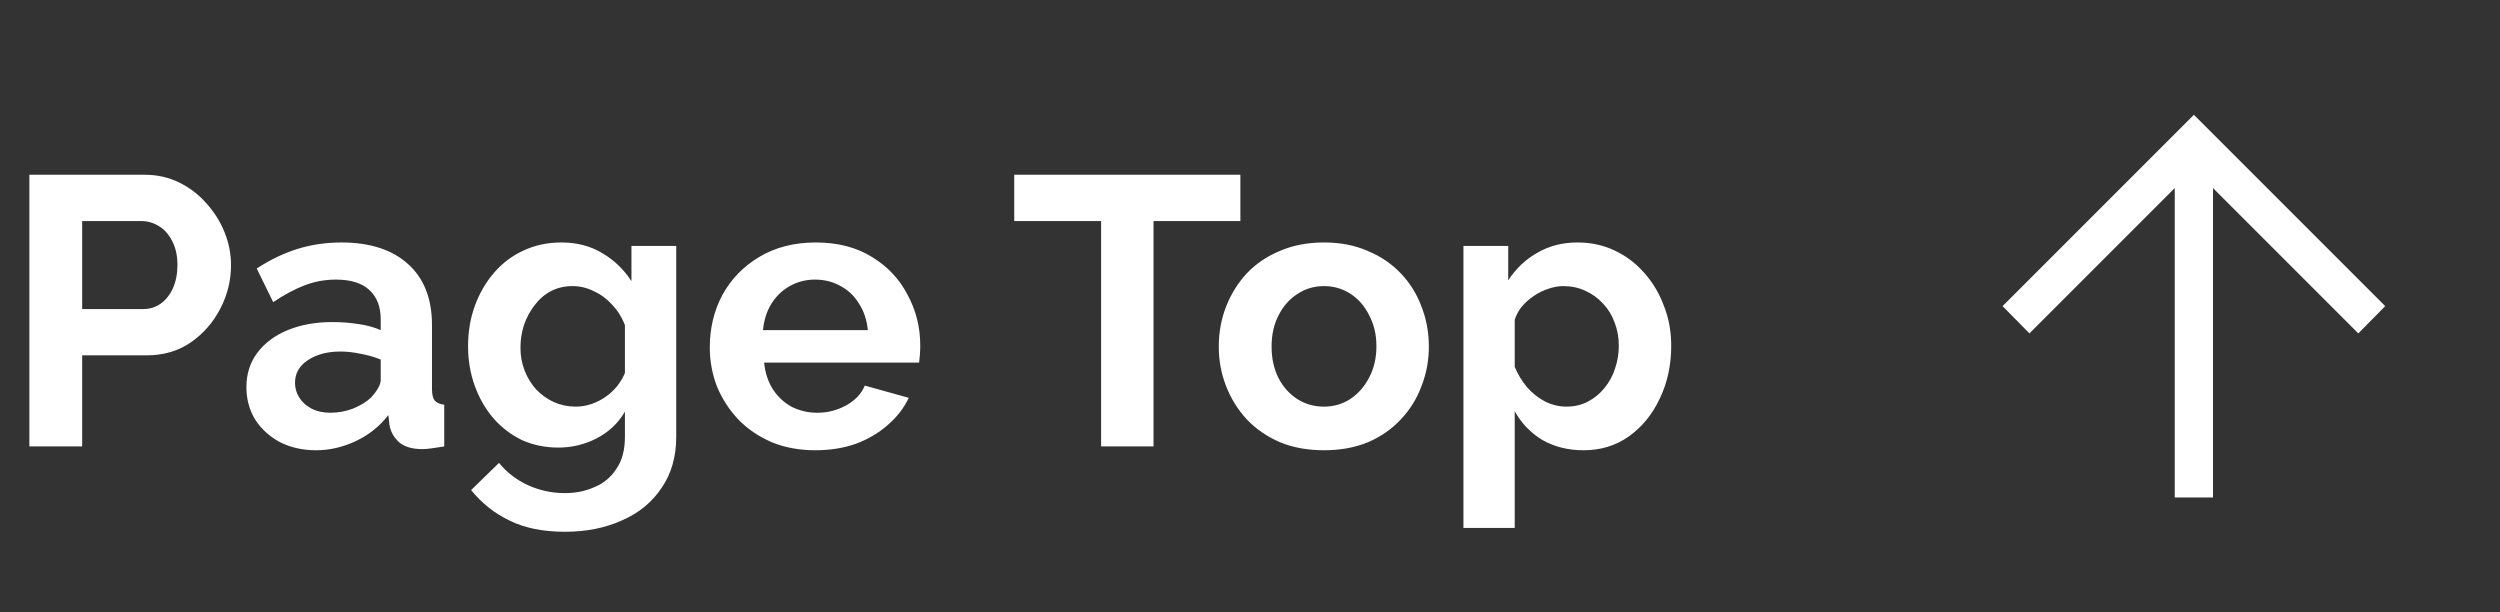
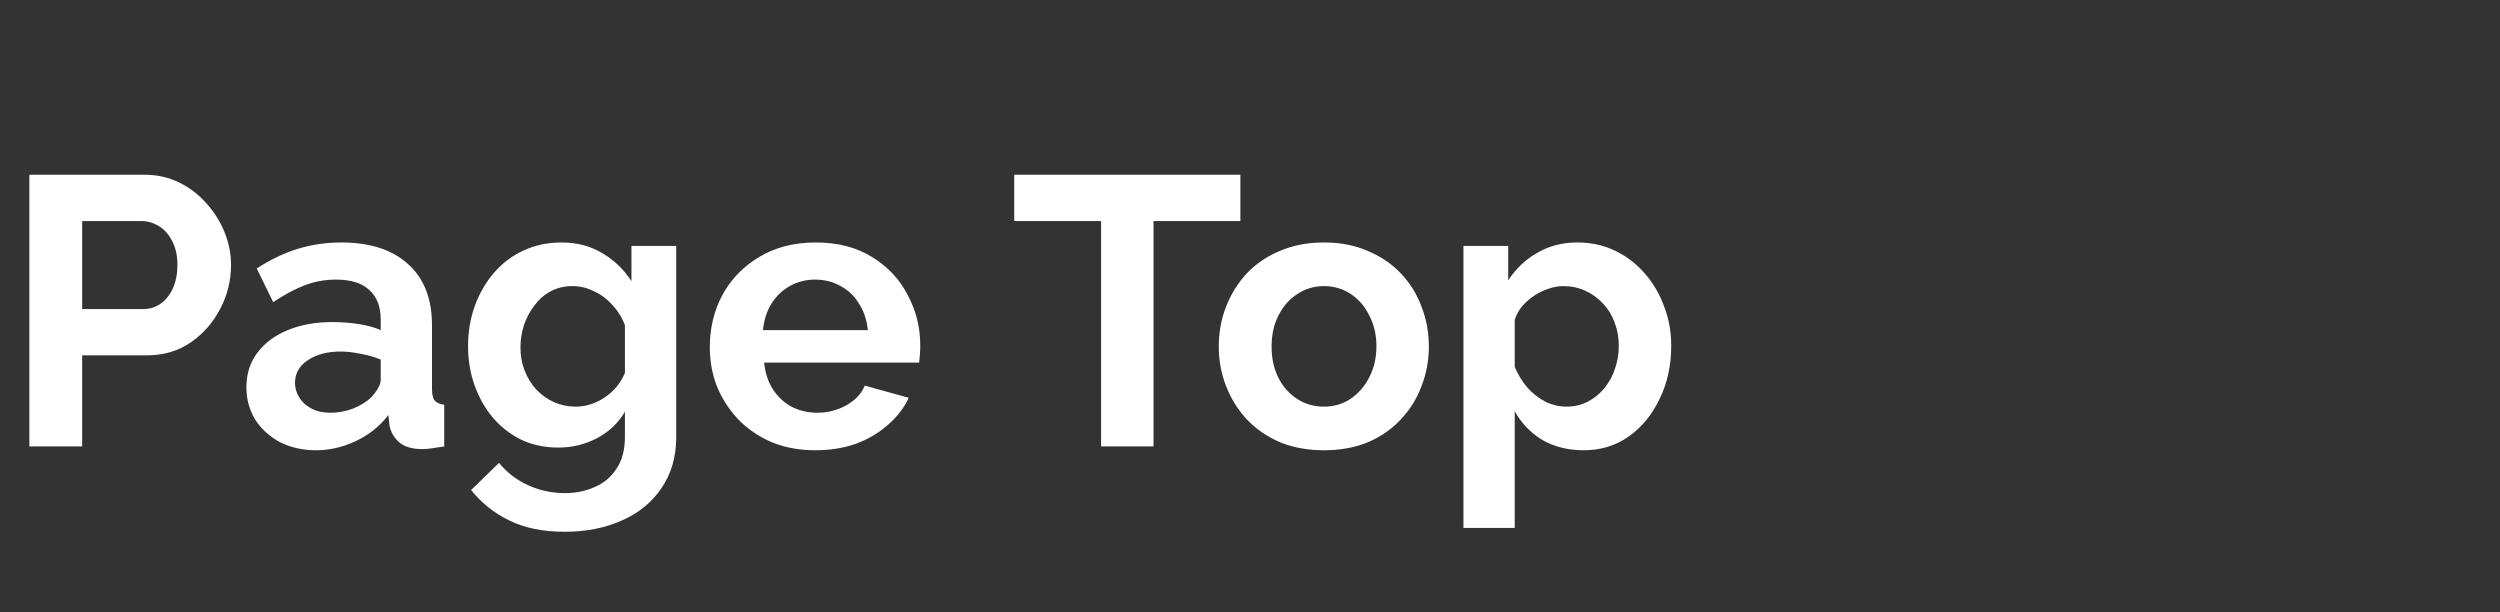
<svg xmlns="http://www.w3.org/2000/svg" width="98" height="24" viewBox="0 0 98 24" fill="none">
  <rect x="0" y="0" width="98" height="24" fill="#333333" stroke="none" />
  <path d="M1.151 17.5L1.151 6.85L5.666 6.85C6.156 6.85 6.606 6.95 7.016 7.15C7.426 7.35 7.781 7.62 8.081 7.96C8.391 8.3 8.631 8.68 8.801 9.1C8.971 9.52 9.056 9.95 9.056 10.39C9.056 10.99 8.916 11.56 8.636 12.1C8.356 12.64 7.971 13.08 7.481 13.42C6.991 13.76 6.411 13.93 5.741 13.93H3.221L3.221 17.5H1.151ZM3.221 12.115H5.621C5.871 12.115 6.096 12.045 6.296 11.905C6.496 11.765 6.656 11.565 6.776 11.305C6.896 11.035 6.956 10.73 6.956 10.39C6.956 10.02 6.886 9.705 6.746 9.445C6.616 9.185 6.441 8.99 6.221 8.86C6.011 8.73 5.781 8.665 5.531 8.665H3.221L3.221 12.115ZM9.659 15.175C9.659 14.665 9.799 14.22 10.079 13.84C10.369 13.45 10.769 13.15 11.279 12.94C11.789 12.73 12.374 12.625 13.034 12.625C13.364 12.625 13.699 12.65 14.039 12.7C14.379 12.75 14.674 12.83 14.924 12.94V12.52C14.924 12.02 14.774 11.635 14.474 11.365C14.184 11.095 13.749 10.96 13.169 10.96C12.739 10.96 12.329 11.035 11.939 11.185C11.549 11.335 11.139 11.555 10.709 11.845L10.064 10.525C10.584 10.185 11.114 9.93 11.654 9.76C12.204 9.59 12.779 9.505 13.379 9.505C14.499 9.505 15.369 9.785 15.989 10.345C16.619 10.905 16.934 11.705 16.934 12.745V15.25C16.934 15.46 16.969 15.61 17.039 15.7C17.119 15.79 17.244 15.845 17.414 15.865V17.5C17.234 17.53 17.069 17.555 16.919 17.575C16.779 17.595 16.659 17.605 16.559 17.605C16.159 17.605 15.854 17.515 15.644 17.335C15.444 17.155 15.319 16.935 15.269 16.675L15.224 16.27C14.884 16.71 14.459 17.05 13.949 17.29C13.439 17.53 12.919 17.65 12.389 17.65C11.869 17.65 11.399 17.545 10.979 17.335C10.569 17.115 10.244 16.82 10.004 16.45C9.774 16.07 9.659 15.645 9.659 15.175ZM14.549 15.58C14.659 15.46 14.749 15.34 14.819 15.22C14.889 15.1 14.924 14.99 14.924 14.89V14.095C14.684 13.995 14.424 13.92 14.144 13.87C13.864 13.81 13.599 13.78 13.349 13.78C12.829 13.78 12.399 13.895 12.059 14.125C11.729 14.345 11.564 14.64 11.564 15.01C11.564 15.21 11.619 15.4 11.729 15.58C11.839 15.76 11.999 15.905 12.209 16.015C12.419 16.125 12.669 16.18 12.959 16.18C13.259 16.18 13.554 16.125 13.844 16.015C14.134 15.895 14.369 15.75 14.549 15.58ZM21.887 17.545C21.367 17.545 20.887 17.445 20.448 17.245C20.017 17.035 19.642 16.745 19.323 16.375C19.012 16.005 18.773 15.58 18.602 15.1C18.433 14.62 18.348 14.11 18.348 13.57C18.348 13 18.438 12.47 18.617 11.98C18.797 11.49 19.047 11.06 19.367 10.69C19.698 10.31 20.082 10.02 20.523 9.82C20.973 9.61 21.468 9.505 22.008 9.505C22.617 9.505 23.152 9.645 23.613 9.925C24.073 10.195 24.453 10.56 24.753 11.02V9.64H26.508V17.125C26.508 17.905 26.317 18.57 25.938 19.12C25.567 19.68 25.052 20.105 24.392 20.395C23.733 20.695 22.983 20.845 22.142 20.845C21.293 20.845 20.573 20.7 19.983 20.41C19.392 20.13 18.887 19.73 18.468 19.21L19.562 18.145C19.863 18.515 20.238 18.805 20.688 19.015C21.148 19.225 21.633 19.33 22.142 19.33C22.573 19.33 22.962 19.25 23.312 19.09C23.672 18.94 23.957 18.7 24.168 18.37C24.387 18.05 24.497 17.635 24.497 17.125V16.135C24.238 16.585 23.867 16.935 23.387 17.185C22.918 17.425 22.418 17.545 21.887 17.545ZM22.562 15.94C22.782 15.94 22.992 15.905 23.192 15.835C23.392 15.765 23.578 15.67 23.747 15.55C23.918 15.43 24.067 15.29 24.198 15.13C24.328 14.96 24.427 14.79 24.497 14.62V12.745C24.378 12.435 24.207 12.165 23.988 11.935C23.777 11.705 23.538 11.53 23.267 11.41C23.008 11.28 22.733 11.215 22.442 11.215C22.133 11.215 21.852 11.28 21.602 11.41C21.352 11.54 21.137 11.725 20.957 11.965C20.777 12.195 20.637 12.455 20.538 12.745C20.448 13.025 20.402 13.32 20.402 13.63C20.402 13.95 20.457 14.25 20.567 14.53C20.677 14.81 20.828 15.055 21.017 15.265C21.218 15.475 21.448 15.64 21.707 15.76C21.977 15.88 22.262 15.94 22.562 15.94ZM31.964 17.65C31.334 17.65 30.764 17.545 30.254 17.335C29.744 17.115 29.309 16.82 28.949 16.45C28.589 16.07 28.309 15.64 28.109 15.16C27.919 14.67 27.824 14.155 27.824 13.615C27.824 12.865 27.989 12.18 28.319 11.56C28.659 10.94 29.139 10.445 29.759 10.075C30.389 9.695 31.129 9.505 31.979 9.505C32.839 9.505 33.574 9.695 34.184 10.075C34.794 10.445 35.259 10.94 35.579 11.56C35.909 12.17 36.074 12.83 36.074 13.54C36.074 13.66 36.069 13.785 36.059 13.915C36.049 14.035 36.039 14.135 36.029 14.215L29.954 14.215C29.994 14.615 30.109 14.965 30.299 15.265C30.499 15.565 30.749 15.795 31.049 15.955C31.359 16.105 31.689 16.18 32.039 16.18C32.439 16.18 32.814 16.085 33.164 15.895C33.524 15.695 33.769 15.435 33.899 15.115L35.624 15.595C35.434 15.995 35.159 16.35 34.799 16.66C34.449 16.97 34.034 17.215 33.554 17.395C33.074 17.565 32.544 17.65 31.964 17.65ZM29.909 12.94L34.019 12.94C33.979 12.54 33.864 12.195 33.674 11.905C33.494 11.605 33.254 11.375 32.954 11.215C32.654 11.045 32.319 10.96 31.949 10.96C31.589 10.96 31.259 11.045 30.959 11.215C30.669 11.375 30.429 11.605 30.239 11.905C30.059 12.195 29.949 12.54 29.909 12.94ZM48.623 8.665H45.218V17.5H43.163V8.665H39.758V6.85L48.623 6.85V8.665ZM51.901 17.65C51.261 17.65 50.685 17.545 50.175 17.335C49.666 17.115 49.23 16.815 48.87 16.435C48.52 16.055 48.251 15.62 48.06 15.13C47.87 14.64 47.776 14.125 47.776 13.585C47.776 13.035 47.87 12.515 48.06 12.025C48.251 11.535 48.52 11.1 48.87 10.72C49.23 10.34 49.666 10.045 50.175 9.835C50.685 9.615 51.261 9.505 51.901 9.505C52.541 9.505 53.111 9.615 53.611 9.835C54.12 10.045 54.556 10.34 54.916 10.72C55.276 11.1 55.545 11.535 55.725 12.025C55.916 12.515 56.011 13.035 56.011 13.585C56.011 14.125 55.916 14.64 55.725 15.13C55.545 15.62 55.276 16.055 54.916 16.435C54.566 16.815 54.136 17.115 53.626 17.335C53.115 17.545 52.541 17.65 51.901 17.65ZM49.846 13.585C49.846 14.045 49.935 14.455 50.115 14.815C50.295 15.165 50.541 15.44 50.85 15.64C51.16 15.84 51.511 15.94 51.901 15.94C52.281 15.94 52.626 15.84 52.935 15.64C53.245 15.43 53.49 15.15 53.67 14.8C53.861 14.44 53.956 14.03 53.956 13.57C53.956 13.12 53.861 12.715 53.67 12.355C53.49 11.995 53.245 11.715 52.935 11.515C52.626 11.315 52.281 11.215 51.901 11.215C51.511 11.215 51.16 11.32 50.85 11.53C50.541 11.73 50.295 12.01 50.115 12.37C49.935 12.72 49.846 13.125 49.846 13.585ZM62.077 17.65C61.467 17.65 60.927 17.515 60.457 17.245C59.997 16.965 59.637 16.59 59.377 16.12V20.695H57.367V9.64H59.122V10.99C59.422 10.53 59.802 10.17 60.262 9.91C60.722 9.64 61.247 9.505 61.837 9.505C62.367 9.505 62.852 9.61 63.292 9.82C63.742 10.03 64.132 10.325 64.462 10.705C64.792 11.075 65.047 11.505 65.227 11.995C65.417 12.475 65.512 12.995 65.512 13.555C65.512 14.315 65.362 15.005 65.062 15.625C64.772 16.245 64.367 16.74 63.847 17.11C63.337 17.47 62.747 17.65 62.077 17.65ZM61.402 15.94C61.712 15.94 61.992 15.875 62.242 15.745C62.492 15.615 62.707 15.44 62.887 15.22C63.077 14.99 63.217 14.735 63.307 14.455C63.407 14.165 63.457 13.865 63.457 13.555C63.457 13.225 63.402 12.92 63.292 12.64C63.192 12.36 63.042 12.115 62.842 11.905C62.642 11.685 62.407 11.515 62.137 11.395C61.877 11.275 61.592 11.215 61.282 11.215C61.092 11.215 60.897 11.25 60.697 11.32C60.507 11.38 60.322 11.47 60.142 11.59C59.962 11.71 59.802 11.85 59.662 12.01C59.532 12.17 59.437 12.345 59.377 12.535V14.38C59.497 14.67 59.657 14.935 59.857 15.175C60.067 15.415 60.307 15.605 60.577 15.745C60.847 15.875 61.122 15.94 61.402 15.94Z" fill="white" />
-   <path d="M85.25 19.5V7.373L79.554 13.069L78.5 12L86 4.5L93.5 12L92.446 13.069L86.75 7.373V19.5H85.25Z" fill="white" />
</svg>